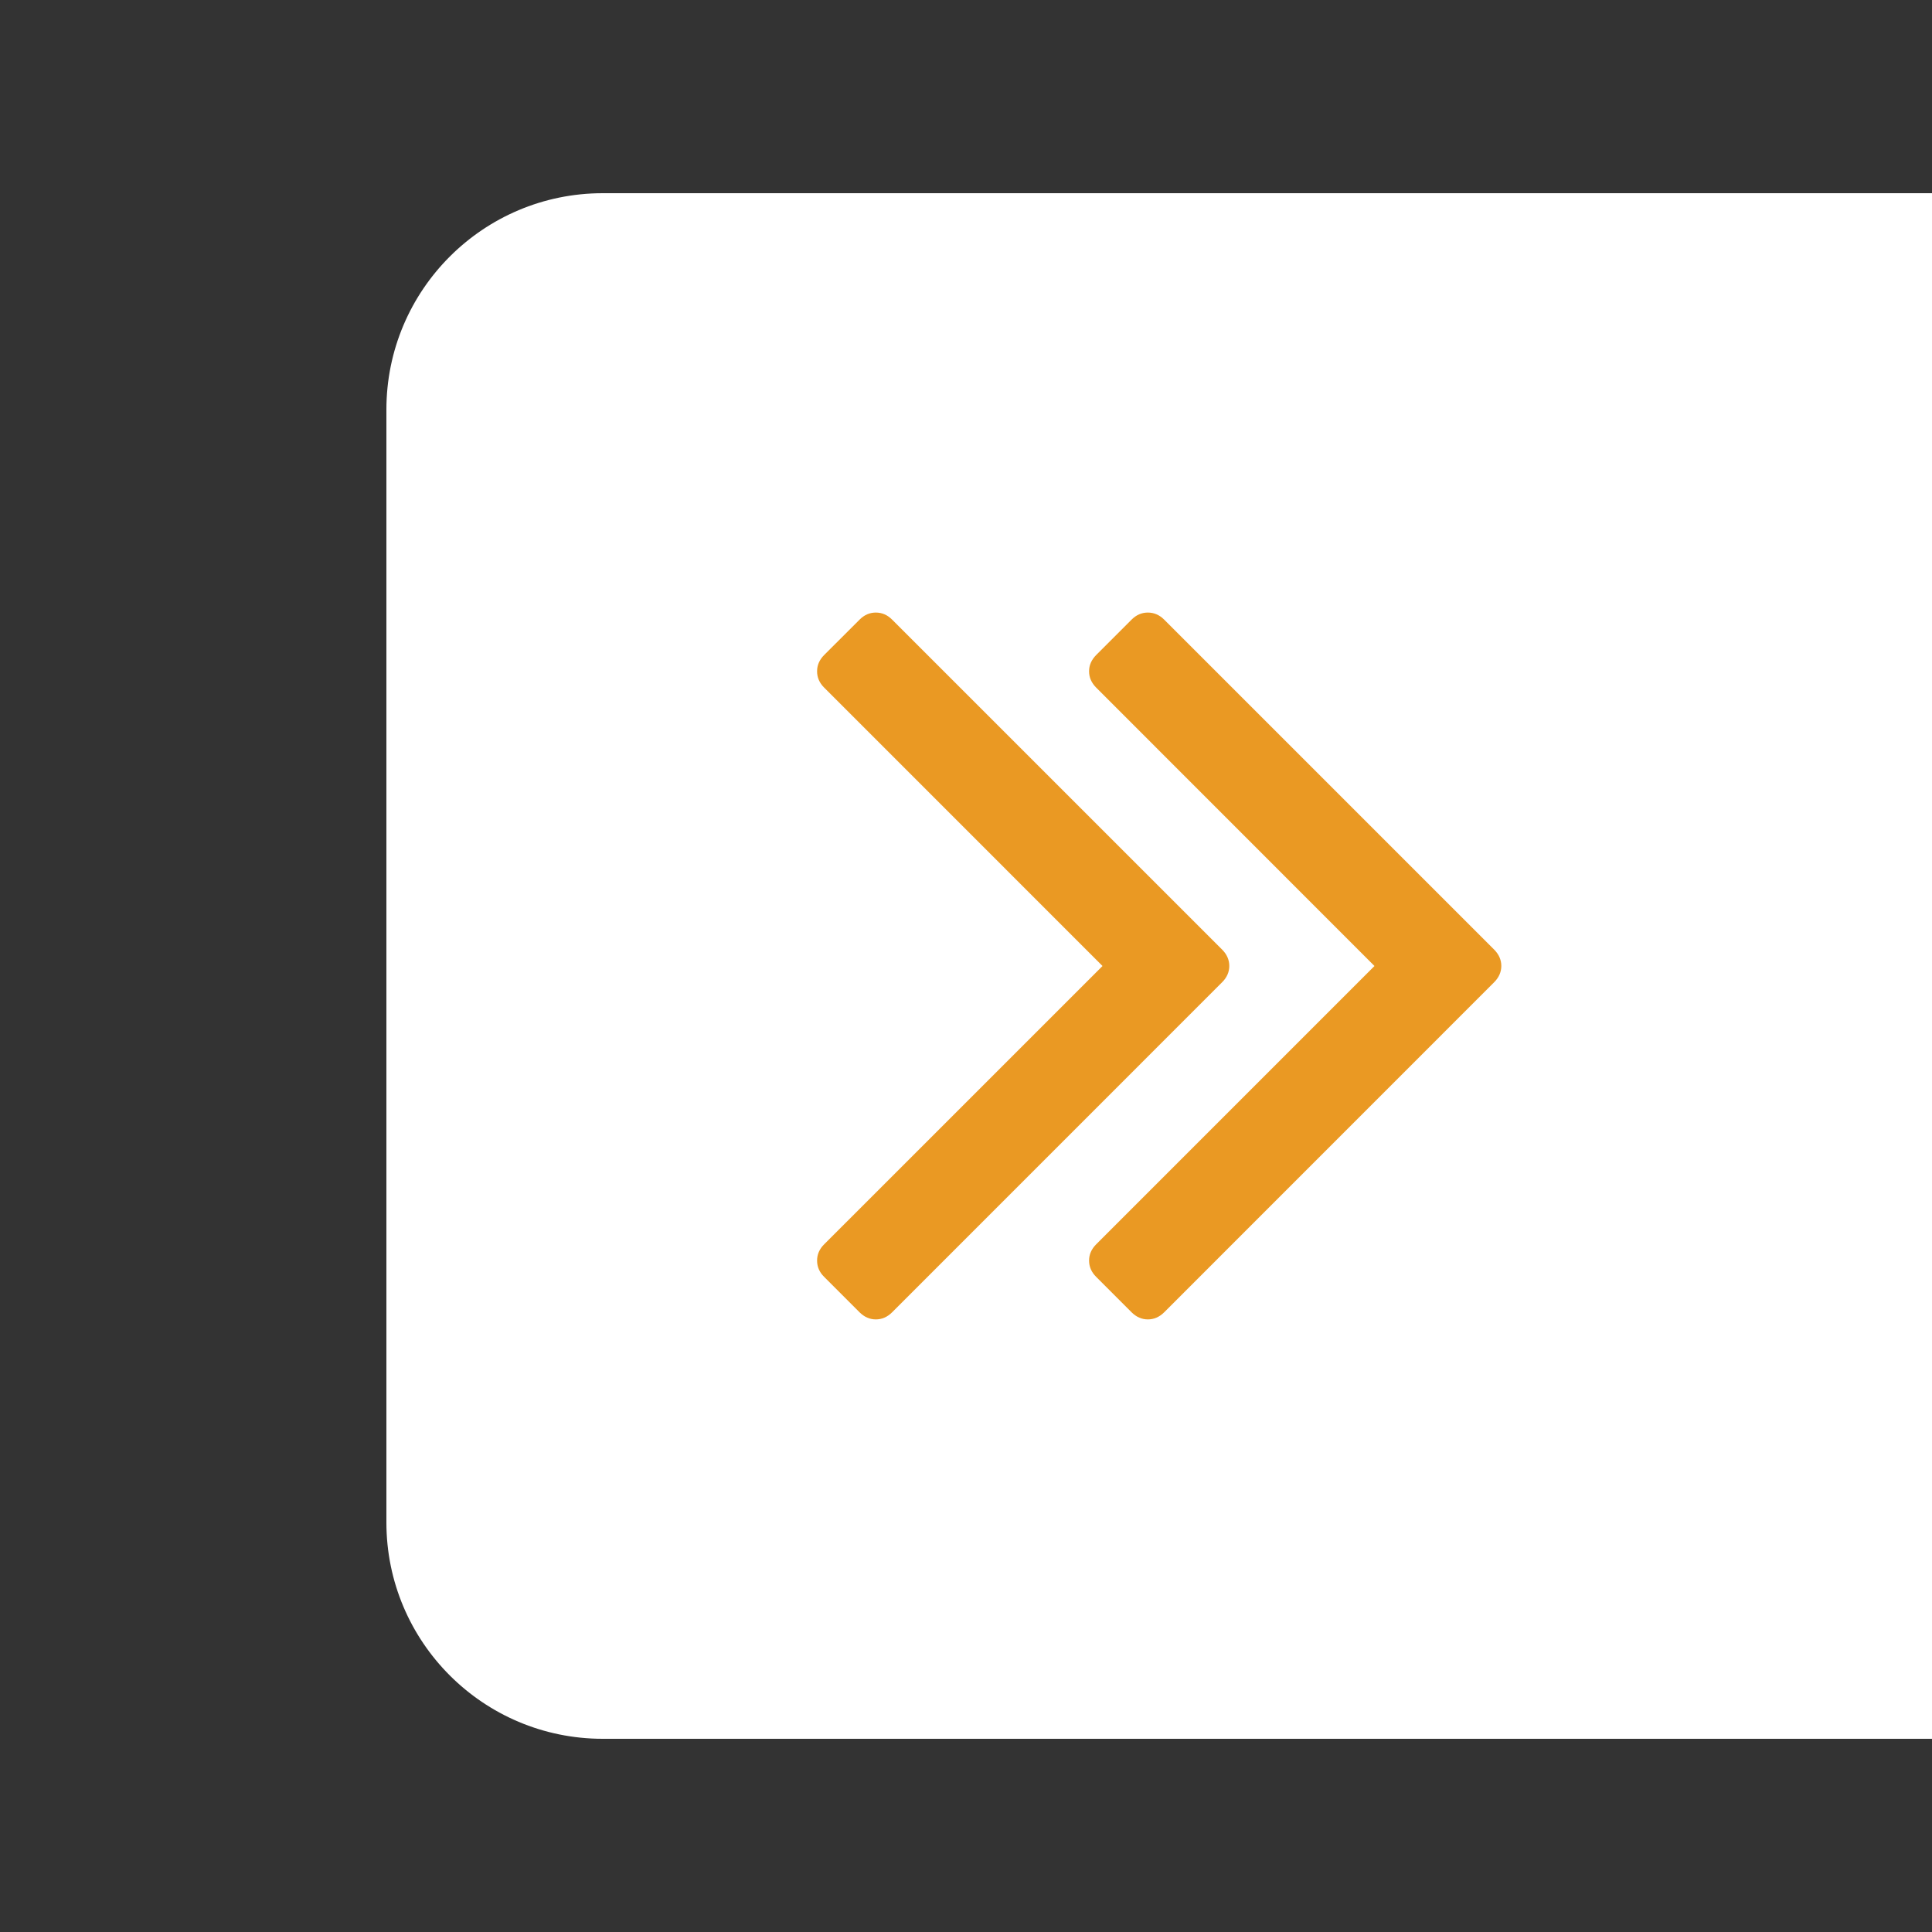
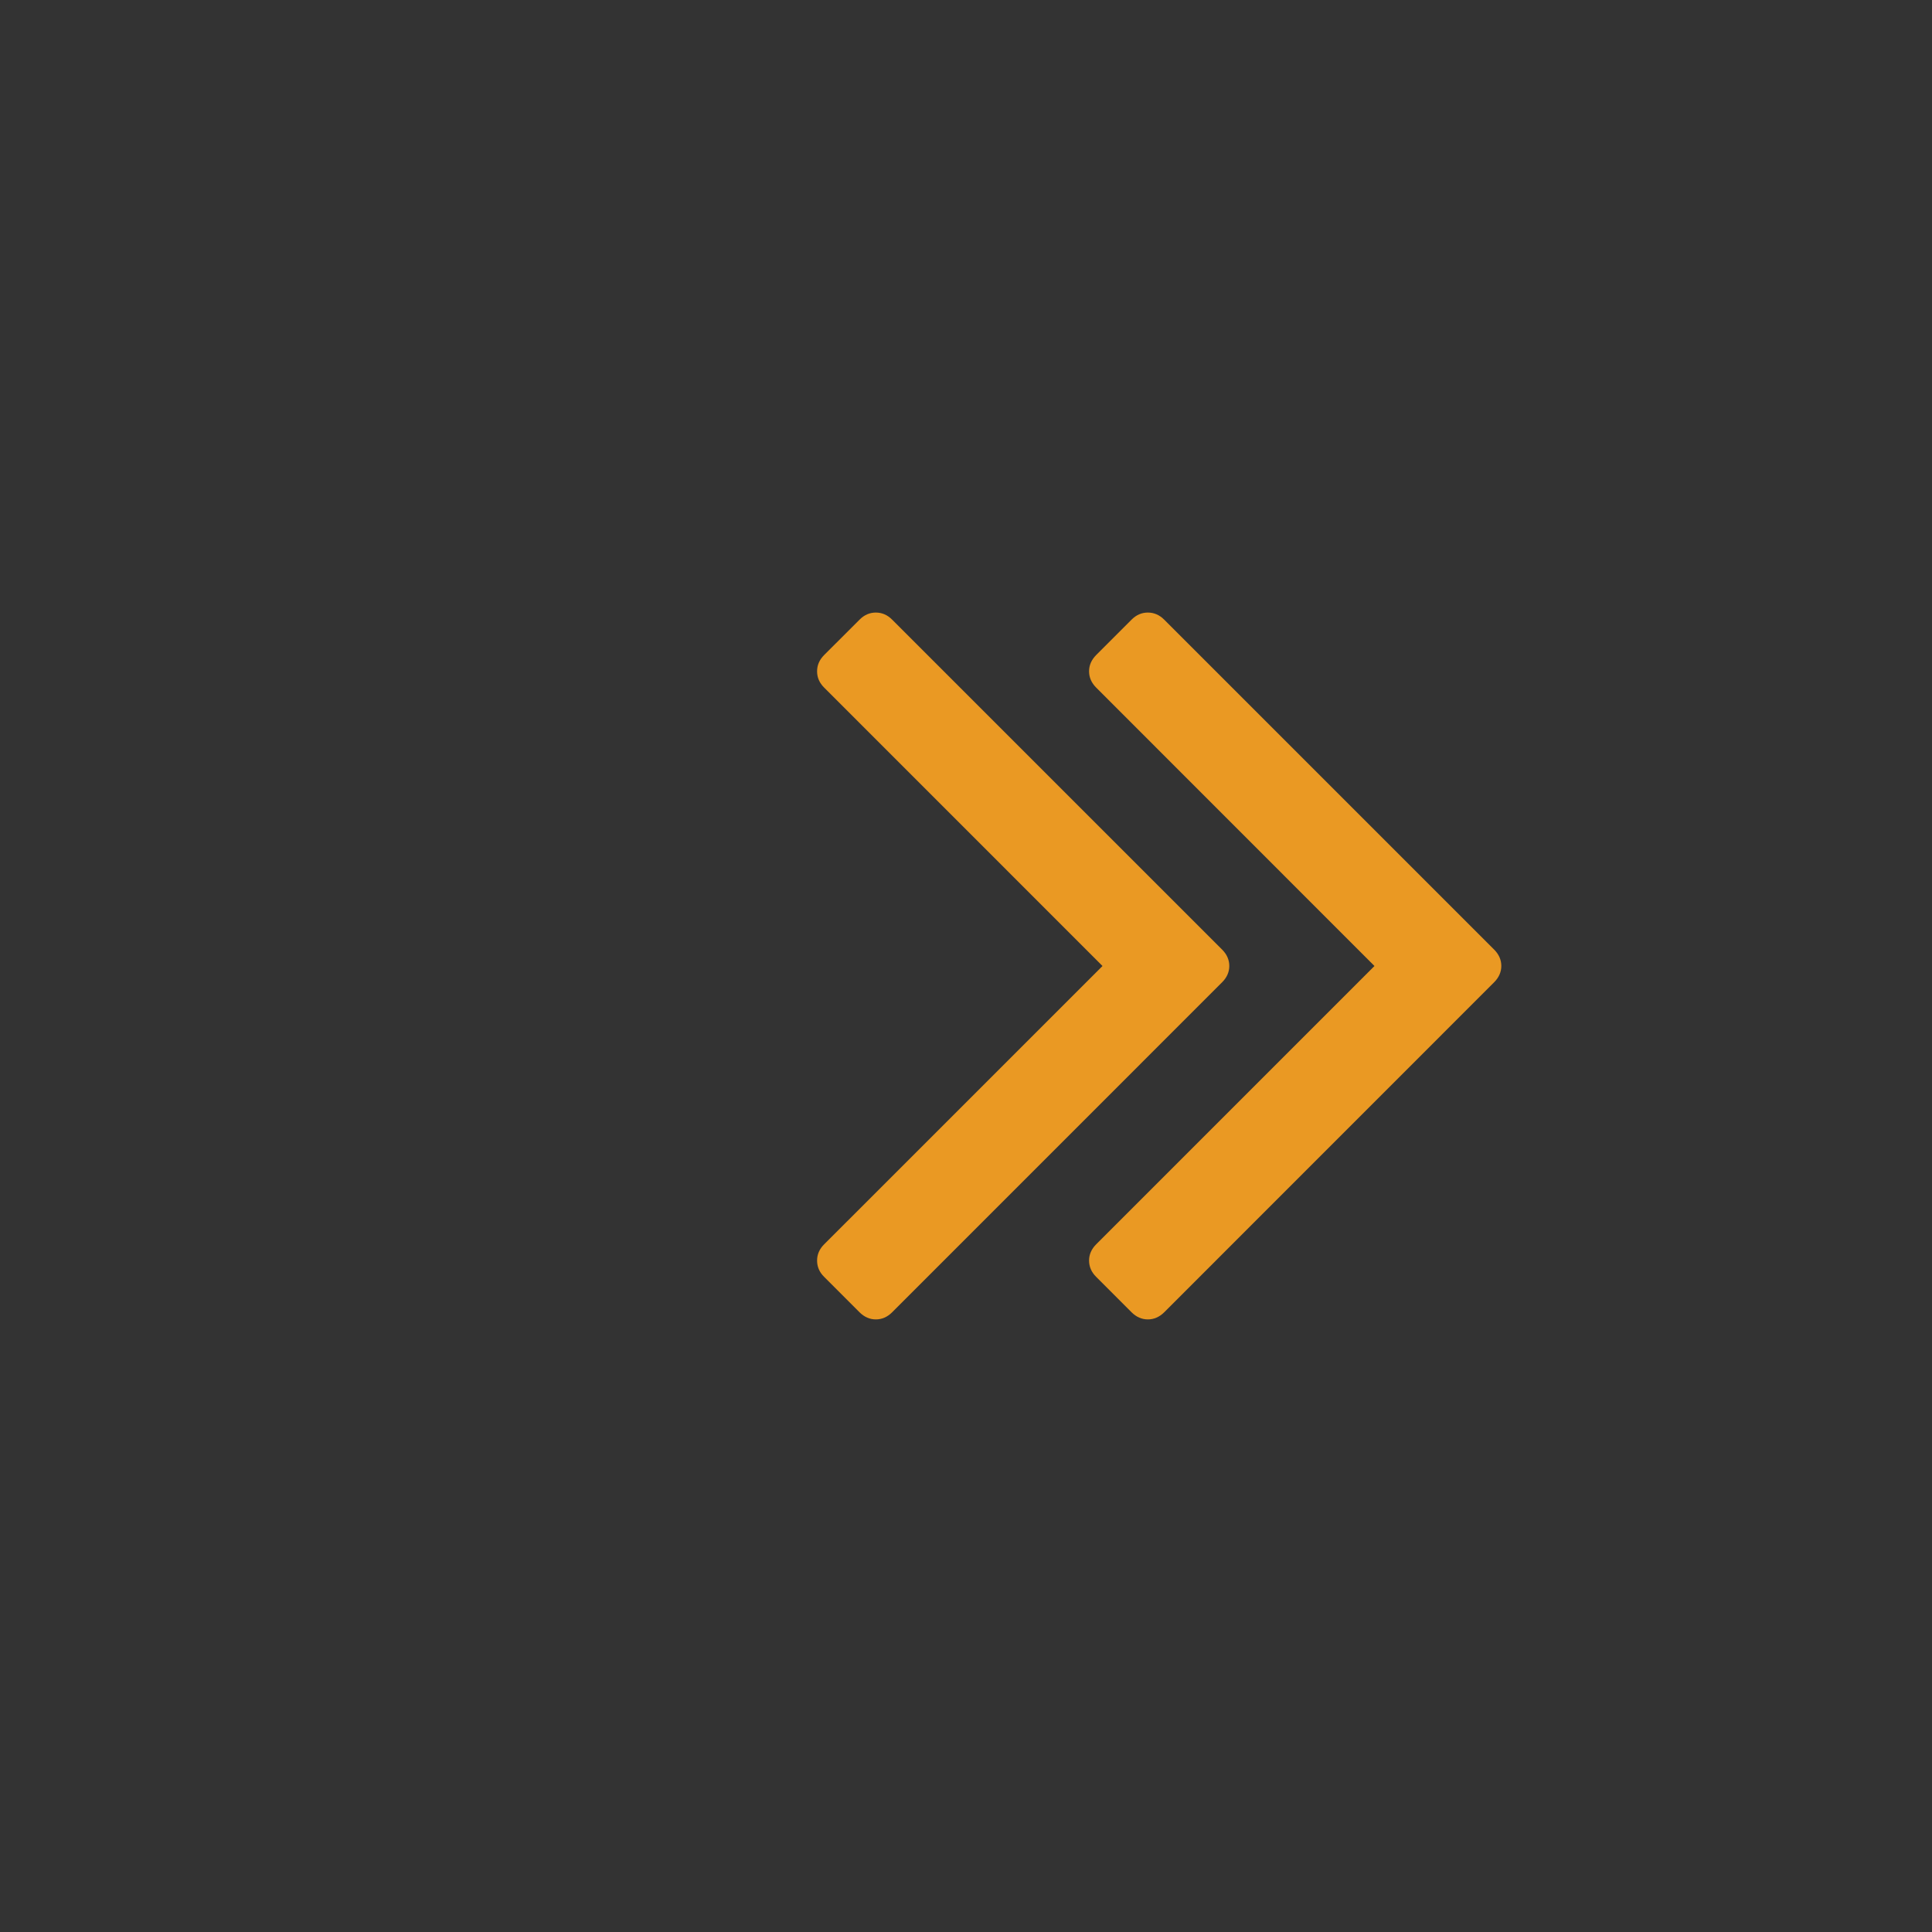
<svg xmlns="http://www.w3.org/2000/svg" version="1.1" id="Layer_1" x="0px" y="0px" width="50px" height="50px" viewBox="0 0 50 50" enable-background="new 0 0 50 50" xml:space="preserve">
  <rect x="0" y="0" width="50" height="50" fill="#333333" stroke="none" />
-   <path fill="#FFFFFF" d="M10,10.6C10,7.507,12.507,5,15.6,5H50v40H15.6c-3.093,0-5.6-2.507-5.6-5.6V10.6z" />
  <path fill="#EA9923" d="M28.533,25l-7.204,7.203c-0.123,0.122-0.183,0.263-0.183,0.42c0,0.16,0.06,0.302,0.183,0.422l0.916,0.917  c0.123,0.121,0.262,0.184,0.421,0.184c0.16,0,0.3-0.062,0.422-0.184l8.542-8.543c0.122-0.121,0.184-0.265,0.184-0.42  c0-0.158-0.062-0.3-0.184-0.422l-8.542-8.541c-0.122-0.123-0.262-0.183-0.422-0.183c-0.157,0-0.298,0.06-0.42,0.183l-0.917,0.916  c-0.123,0.124-0.183,0.263-0.183,0.421c0,0.16,0.06,0.299,0.183,0.422L28.533,25z" />
  <path fill="#EA9923" d="M35.571,25l-7.202,7.203c-0.122,0.122-0.184,0.263-0.184,0.42c0,0.16,0.062,0.302,0.184,0.422l0.916,0.917  c0.122,0.121,0.263,0.184,0.421,0.184c0.159,0,0.3-0.062,0.423-0.184l8.541-8.543c0.121-0.121,0.184-0.265,0.184-0.42  c0-0.158-0.063-0.3-0.184-0.422l-8.541-8.541c-0.123-0.123-0.264-0.183-0.423-0.183c-0.158,0-0.299,0.06-0.421,0.183l-0.916,0.916  c-0.122,0.124-0.184,0.263-0.184,0.421c0,0.16,0.062,0.299,0.184,0.422L35.571,25z" />
</svg>